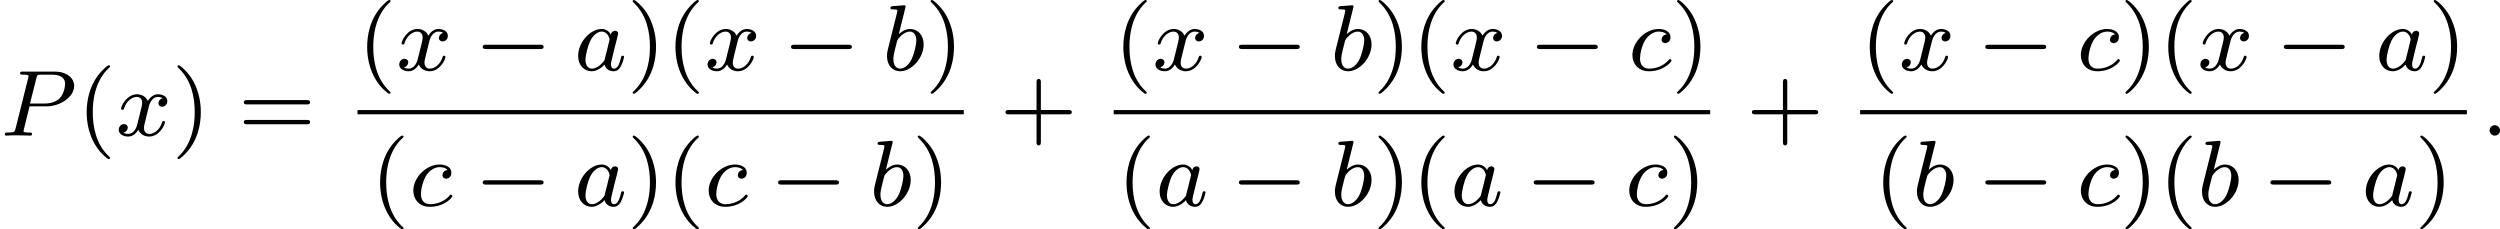
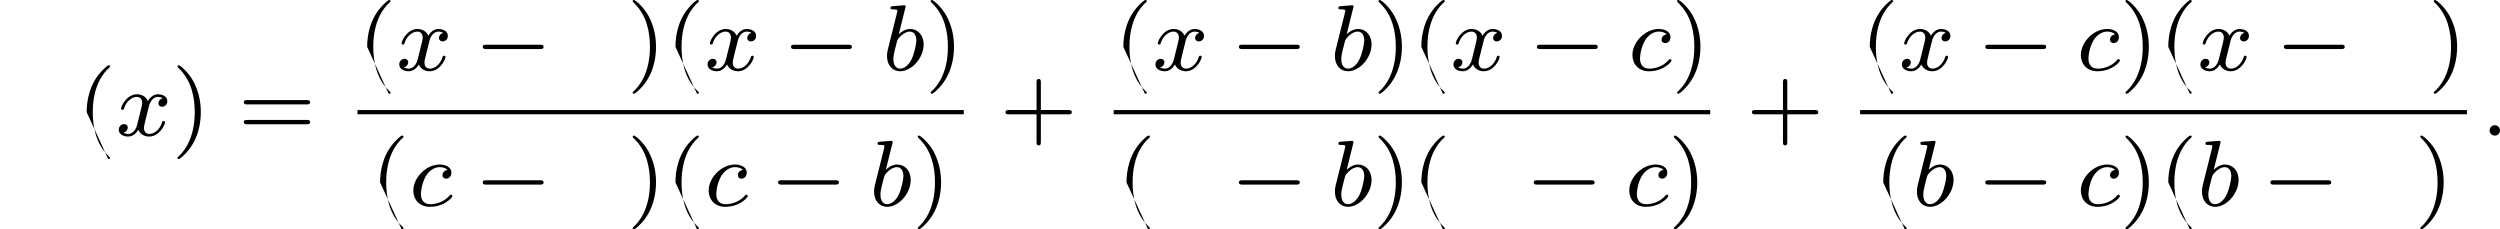
<svg xmlns="http://www.w3.org/2000/svg" xmlns:xlink="http://www.w3.org/1999/xlink" version="1.1" width="424.959pt" height="38.981pt" viewBox="297.022 256.07 424.959 38.981">
  <defs>
    <path id="g0-0" d="M5.571-1.809C5.699-1.809 5.874-1.809 5.874-1.993S5.699-2.176 5.571-2.176H1.004C.877-2.176 .701-2.176 .701-1.993S.877-1.809 1.004-1.809H5.571Z" />
    <path id="g1-58" d="M1.618-.438C1.618-.709 1.395-.885 1.18-.885C.925-.885 .733-.677 .733-.446C.733-.175 .956 0 1.172 0C1.427 0 1.618-.207 1.618-.438Z" />
-     <path id="g1-80" d="M2.511-2.487H3.961C5.109-2.487 6.304-3.284 6.304-4.224C6.304-4.902 5.667-5.444 4.639-5.444H1.953C1.809-5.444 1.706-5.444 1.706-5.292C1.706-5.181 1.809-5.181 1.937-5.181C2.2-5.181 2.431-5.181 2.431-5.053C2.431-5.021 2.423-5.013 2.399-4.91L1.331-.63C1.259-.335 1.243-.263 .677-.263C.494-.263 .406-.263 .406-.112C.406-.08 .43 0 .534 0C.685 0 .877-.016 1.028-.024H1.538C2.303-.024 2.511 0 2.566 0C2.614 0 2.726 0 2.726-.151C2.726-.263 2.622-.263 2.487-.263C2.463-.263 2.319-.263 2.184-.279C2.016-.295 2-.319 2-.391C2-.43 2.016-.478 2.024-.518L2.511-2.487ZM3.092-4.886C3.164-5.157 3.172-5.181 3.499-5.181H4.376C5.029-5.181 5.531-4.989 5.531-4.4C5.531-4.296 5.491-3.587 5.045-3.148C4.926-3.029 4.543-2.726 3.762-2.726H2.55L3.092-4.886Z" />
-     <path id="g1-97" d="M3.124-3.037C3.053-3.172 2.821-3.515 2.335-3.515C1.387-3.515 .343-2.407 .343-1.227C.343-.399 .877 .08 1.49 .08C2 .08 2.439-.327 2.582-.486C2.726 .064 3.268 .08 3.363 .08C3.73 .08 3.913-.223 3.977-.359C4.136-.646 4.248-1.108 4.248-1.14C4.248-1.188 4.216-1.243 4.121-1.243S4.009-1.196 3.961-.996C3.85-.558 3.698-.143 3.387-.143C3.204-.143 3.132-.295 3.132-.518C3.132-.654 3.204-.925 3.252-1.124S3.419-1.801 3.451-1.945L3.61-2.55C3.65-2.742 3.738-3.076 3.738-3.116C3.738-3.3 3.587-3.363 3.483-3.363C3.363-3.363 3.164-3.284 3.124-3.037ZM2.582-.861C2.184-.311 1.769-.143 1.514-.143C1.148-.143 .964-.478 .964-.893C.964-1.267 1.18-2.12 1.355-2.471C1.586-2.957 1.977-3.292 2.343-3.292C2.861-3.292 3.013-2.71 3.013-2.614C3.013-2.582 2.813-1.801 2.766-1.594C2.662-1.219 2.662-1.203 2.582-.861Z" />
    <path id="g1-98" d="M1.945-5.292C1.953-5.308 1.977-5.412 1.977-5.42C1.977-5.46 1.945-5.531 1.849-5.531C1.817-5.531 1.57-5.507 1.387-5.491L.94-5.46C.765-5.444 .685-5.436 .685-5.292C.685-5.181 .797-5.181 .893-5.181C1.275-5.181 1.275-5.133 1.275-5.061C1.275-5.013 1.196-4.694 1.148-4.511L.454-1.737C.391-1.467 .391-1.347 .391-1.211C.391-.391 .893 .08 1.506 .08C2.487 .08 3.507-1.052 3.507-2.208C3.507-2.997 2.997-3.515 2.359-3.515C1.913-3.515 1.57-3.228 1.395-3.076L1.945-5.292ZM1.506-.143C1.219-.143 .933-.367 .933-.948C.933-1.164 .964-1.363 1.06-1.745C1.116-1.977 1.172-2.2 1.235-2.431C1.275-2.574 1.275-2.59 1.371-2.71C1.642-3.045 2-3.292 2.335-3.292C2.734-3.292 2.885-2.901 2.885-2.542C2.885-2.248 2.71-1.395 2.471-.925C2.264-.494 1.881-.143 1.506-.143Z" />
    <path id="g1-99" d="M3.26-3.053C2.933-3.013 2.829-2.766 2.829-2.606C2.829-2.375 3.037-2.311 3.14-2.311C3.18-2.311 3.587-2.343 3.587-2.829S3.061-3.515 2.582-3.515C1.451-3.515 .351-2.415 .351-1.299C.351-.542 .869 .08 1.753 .08C3.013 .08 3.674-.725 3.674-.829C3.674-.901 3.595-.956 3.547-.956S3.475-.933 3.435-.885C2.805-.143 1.913-.143 1.769-.143C1.339-.143 .996-.406 .996-1.012C.996-1.363 1.156-2.208 1.53-2.702C1.881-3.148 2.279-3.292 2.59-3.292C2.686-3.292 3.053-3.284 3.26-3.053Z" />
    <path id="g1-120" d="M3.993-3.18C3.642-3.092 3.626-2.782 3.626-2.75C3.626-2.574 3.762-2.455 3.937-2.455S4.384-2.59 4.384-2.933C4.384-3.387 3.881-3.515 3.587-3.515C3.212-3.515 2.909-3.252 2.726-2.941C2.55-3.363 2.136-3.515 1.809-3.515C.94-3.515 .454-2.519 .454-2.295C.454-2.224 .51-2.192 .574-2.192C.669-2.192 .685-2.232 .709-2.327C.893-2.909 1.371-3.292 1.785-3.292C2.096-3.292 2.248-3.068 2.248-2.782C2.248-2.622 2.152-2.256 2.088-2C2.032-1.769 1.857-1.06 1.817-.909C1.706-.478 1.419-.143 1.06-.143C1.028-.143 .821-.143 .654-.255C1.02-.343 1.02-.677 1.02-.685C1.02-.869 .877-.98 .701-.98C.486-.98 .255-.797 .255-.494C.255-.128 .646 .08 1.052 .08C1.474 .08 1.769-.239 1.913-.494C2.088-.104 2.455 .08 2.837 .08C3.706 .08 4.184-.917 4.184-1.14C4.184-1.219 4.121-1.243 4.065-1.243C3.969-1.243 3.953-1.188 3.929-1.108C3.77-.574 3.316-.143 2.853-.143C2.59-.143 2.399-.319 2.399-.654C2.399-.813 2.447-.996 2.558-1.443C2.614-1.682 2.79-2.383 2.829-2.534C2.941-2.949 3.22-3.292 3.579-3.292C3.618-3.292 3.826-3.292 3.993-3.18Z" />
-     <path id="g4-40" d="M2.654 1.993C2.718 1.993 2.813 1.993 2.813 1.897C2.813 1.865 2.805 1.857 2.702 1.753C1.61 .725 1.339-.757 1.339-1.993C1.339-4.288 2.287-5.364 2.694-5.731C2.805-5.834 2.813-5.842 2.813-5.882S2.782-5.978 2.702-5.978C2.574-5.978 2.176-5.571 2.112-5.499C1.044-4.384 .821-2.949 .821-1.993C.821-.207 1.57 1.227 2.654 1.993Z" />
+     <path id="g4-40" d="M2.654 1.993C2.718 1.993 2.813 1.993 2.813 1.897C2.813 1.865 2.805 1.857 2.702 1.753C1.61 .725 1.339-.757 1.339-1.993C1.339-4.288 2.287-5.364 2.694-5.731C2.805-5.834 2.813-5.842 2.813-5.882S2.782-5.978 2.702-5.978C2.574-5.978 2.176-5.571 2.112-5.499C1.044-4.384 .821-2.949 .821-1.993Z" />
    <path id="g4-41" d="M2.463-1.993C2.463-2.75 2.335-3.658 1.841-4.599C1.451-5.332 .725-5.978 .582-5.978C.502-5.978 .478-5.922 .478-5.882C.478-5.85 .478-5.834 .574-5.738C1.69-4.678 1.945-3.22 1.945-1.993C1.945 .295 .996 1.379 .59 1.745C.486 1.849 .478 1.857 .478 1.897S.502 1.993 .582 1.993C.709 1.993 1.108 1.586 1.172 1.514C2.24 .399 2.463-1.036 2.463-1.993Z" />
    <path id="g4-43" d="M3.475-1.809H5.818C5.93-1.809 6.105-1.809 6.105-1.993S5.93-2.176 5.818-2.176H3.475V-4.527C3.475-4.639 3.475-4.814 3.292-4.814S3.108-4.639 3.108-4.527V-2.176H.757C.646-2.176 .47-2.176 .47-1.993S.646-1.809 .757-1.809H3.108V.542C3.108 .654 3.108 .829 3.292 .829S3.475 .654 3.475 .542V-1.809Z" />
    <path id="g4-61" d="M5.826-2.654C5.946-2.654 6.105-2.654 6.105-2.837S5.914-3.021 5.794-3.021H.781C.662-3.021 .47-3.021 .47-2.837S.63-2.654 .749-2.654H5.826ZM5.794-.964C5.914-.964 6.105-.964 6.105-1.148S5.946-1.331 5.826-1.331H.749C.63-1.331 .47-1.331 .47-1.148S.662-.964 .781-.964H5.794Z" />
  </defs>
  <g id="page1" transform="matrix(2 0 0 2 0 0)">
    <use x="148.511" y="139.562" xlink:href="#g1-80" />
    <use x="155.056" y="139.562" xlink:href="#g4-40" />
    <use x="158.349" y="139.562" xlink:href="#g1-120" />
    <use x="163.116" y="139.562" xlink:href="#g4-41" />
    <use x="168.762" y="139.562" xlink:href="#g4-61" />
    <use x="178.896" y="134.012" xlink:href="#g4-40" />
    <use x="182.189" y="134.012" xlink:href="#g1-120" />
    <use x="188.838" y="134.012" xlink:href="#g0-0" />
    <use x="197.307" y="134.012" xlink:href="#g1-97" />
    <use x="201.805" y="134.012" xlink:href="#g4-41" />
    <use x="205.098" y="134.012" xlink:href="#g4-40" />
    <use x="208.391" y="134.012" xlink:href="#g1-120" />
    <use x="215.04" y="134.012" xlink:href="#g0-0" />
    <use x="223.508" y="134.012" xlink:href="#g1-98" />
    <use x="227.131" y="134.012" xlink:href="#g4-41" />
    <rect x="178.896" y="137.39" height=".359" width="51.528" />
    <use x="179.995" y="145.533" xlink:href="#g4-40" />
    <use x="183.289" y="145.533" xlink:href="#g1-99" />
    <use x="188.838" y="145.533" xlink:href="#g0-0" />
    <use x="197.307" y="145.533" xlink:href="#g1-97" />
    <use x="201.805" y="145.533" xlink:href="#g4-41" />
    <use x="205.098" y="145.533" xlink:href="#g4-40" />
    <use x="208.391" y="145.533" xlink:href="#g1-99" />
    <use x="213.941" y="145.533" xlink:href="#g0-0" />
    <use x="222.409" y="145.533" xlink:href="#g1-98" />
    <use x="226.032" y="145.533" xlink:href="#g4-41" />
    <use x="233.501" y="139.562" xlink:href="#g4-43" />
    <use x="243.165" y="134.012" xlink:href="#g4-40" />
    <use x="246.459" y="134.012" xlink:href="#g1-120" />
    <use x="253.107" y="134.012" xlink:href="#g0-0" />
    <use x="261.576" y="134.012" xlink:href="#g1-98" />
    <use x="265.198" y="134.012" xlink:href="#g4-41" />
    <use x="268.492" y="134.012" xlink:href="#g4-40" />
    <use x="271.785" y="134.012" xlink:href="#g1-120" />
    <use x="278.434" y="134.012" xlink:href="#g0-0" />
    <use x="286.902" y="134.012" xlink:href="#g1-99" />
    <use x="290.57" y="134.012" xlink:href="#g4-41" />
    <rect x="243.165" y="137.39" height=".359" width="50.698" />
    <use x="243.434" y="145.533" xlink:href="#g4-40" />
    <use x="246.727" y="145.533" xlink:href="#g1-97" />
    <use x="253.107" y="145.533" xlink:href="#g0-0" />
    <use x="261.576" y="145.533" xlink:href="#g1-98" />
    <use x="265.198" y="145.533" xlink:href="#g4-41" />
    <use x="268.492" y="145.533" xlink:href="#g4-40" />
    <use x="271.785" y="145.533" xlink:href="#g1-97" />
    <use x="278.165" y="145.533" xlink:href="#g0-0" />
    <use x="286.633" y="145.533" xlink:href="#g1-99" />
    <use x="290.301" y="145.533" xlink:href="#g4-41" />
    <use x="296.94" y="139.562" xlink:href="#g4-43" />
    <use x="306.604" y="134.012" xlink:href="#g4-40" />
    <use x="309.897" y="134.012" xlink:href="#g1-120" />
    <use x="316.546" y="134.012" xlink:href="#g0-0" />
    <use x="325.015" y="134.012" xlink:href="#g1-99" />
    <use x="328.682" y="134.012" xlink:href="#g4-41" />
    <use x="331.976" y="134.012" xlink:href="#g4-40" />
    <use x="335.269" y="134.012" xlink:href="#g1-120" />
    <use x="341.918" y="134.012" xlink:href="#g0-0" />
    <use x="350.386" y="134.012" xlink:href="#g1-97" />
    <use x="354.884" y="134.012" xlink:href="#g4-41" />
    <rect x="306.604" y="137.39" height=".359" width="51.573" />
    <use x="307.749" y="145.533" xlink:href="#g4-40" />
    <use x="311.042" y="145.533" xlink:href="#g1-98" />
    <use x="316.546" y="145.533" xlink:href="#g0-0" />
    <use x="325.015" y="145.533" xlink:href="#g1-99" />
    <use x="328.682" y="145.533" xlink:href="#g4-41" />
    <use x="331.976" y="145.533" xlink:href="#g4-40" />
    <use x="335.269" y="145.533" xlink:href="#g1-98" />
    <use x="340.773" y="145.533" xlink:href="#g0-0" />
    <use x="349.242" y="145.533" xlink:href="#g1-97" />
    <use x="353.74" y="145.533" xlink:href="#g4-41" />
    <use x="359.373" y="139.562" xlink:href="#g1-58" />
  </g>
</svg>